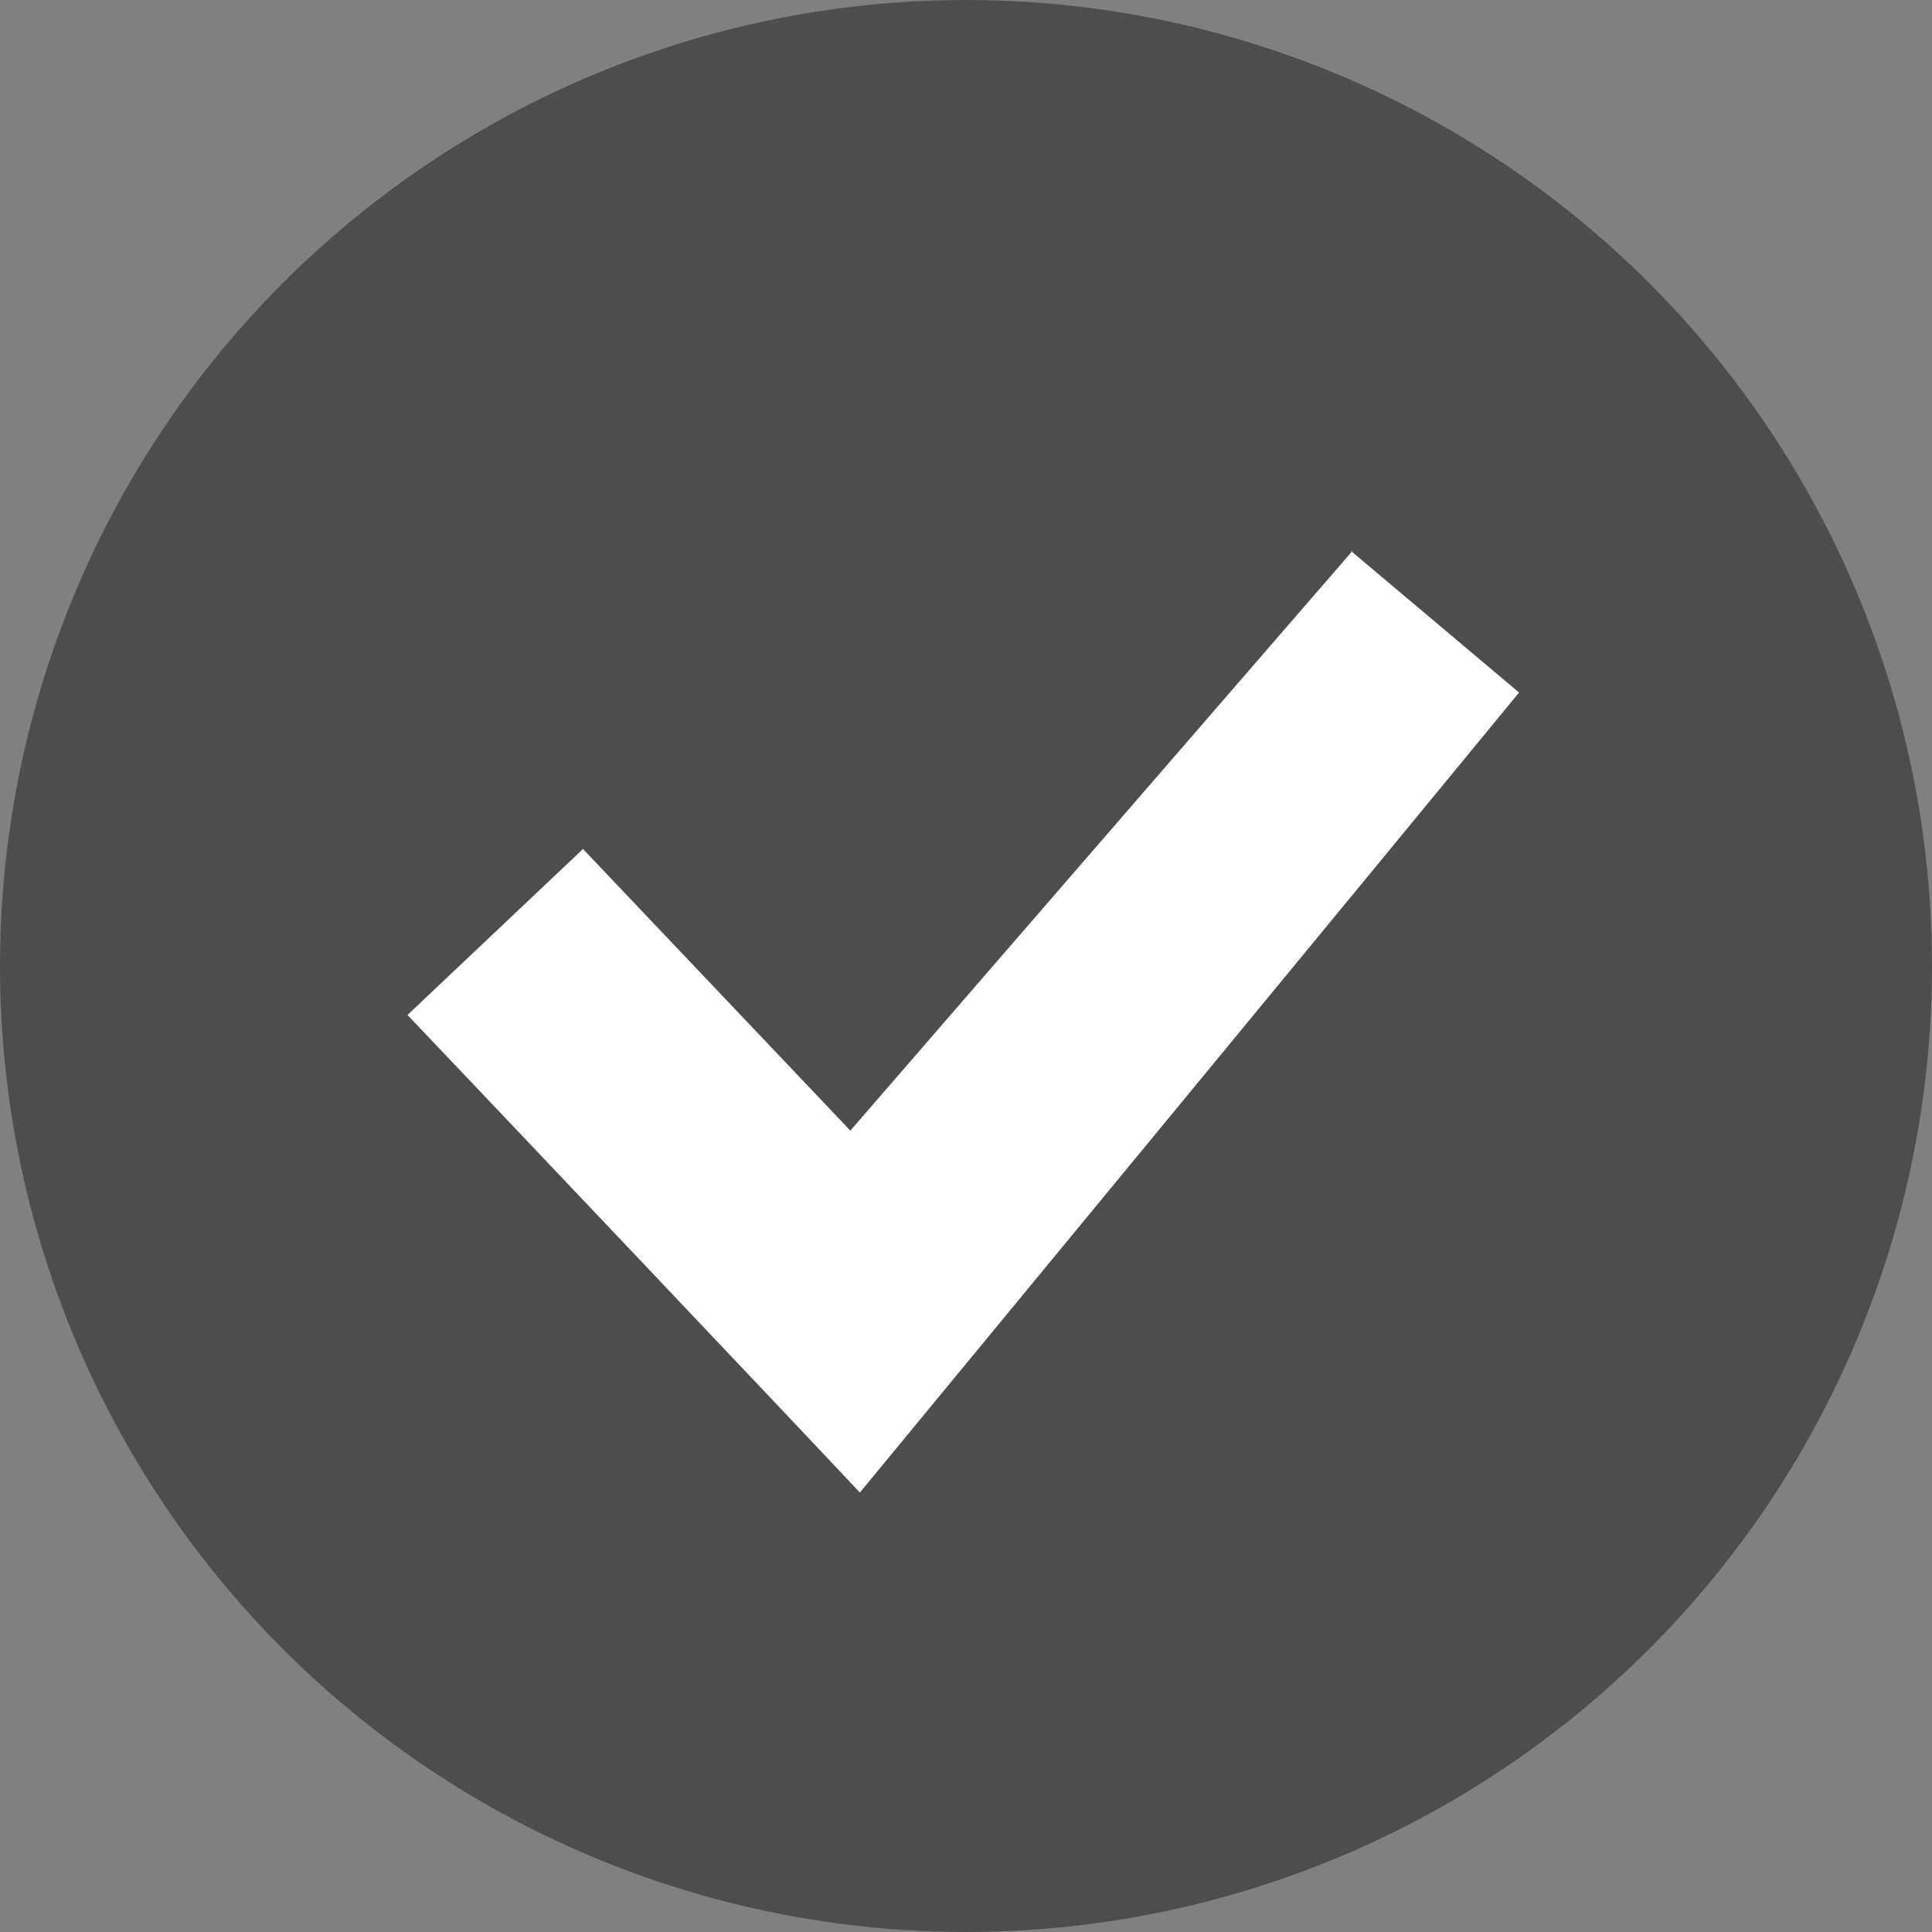
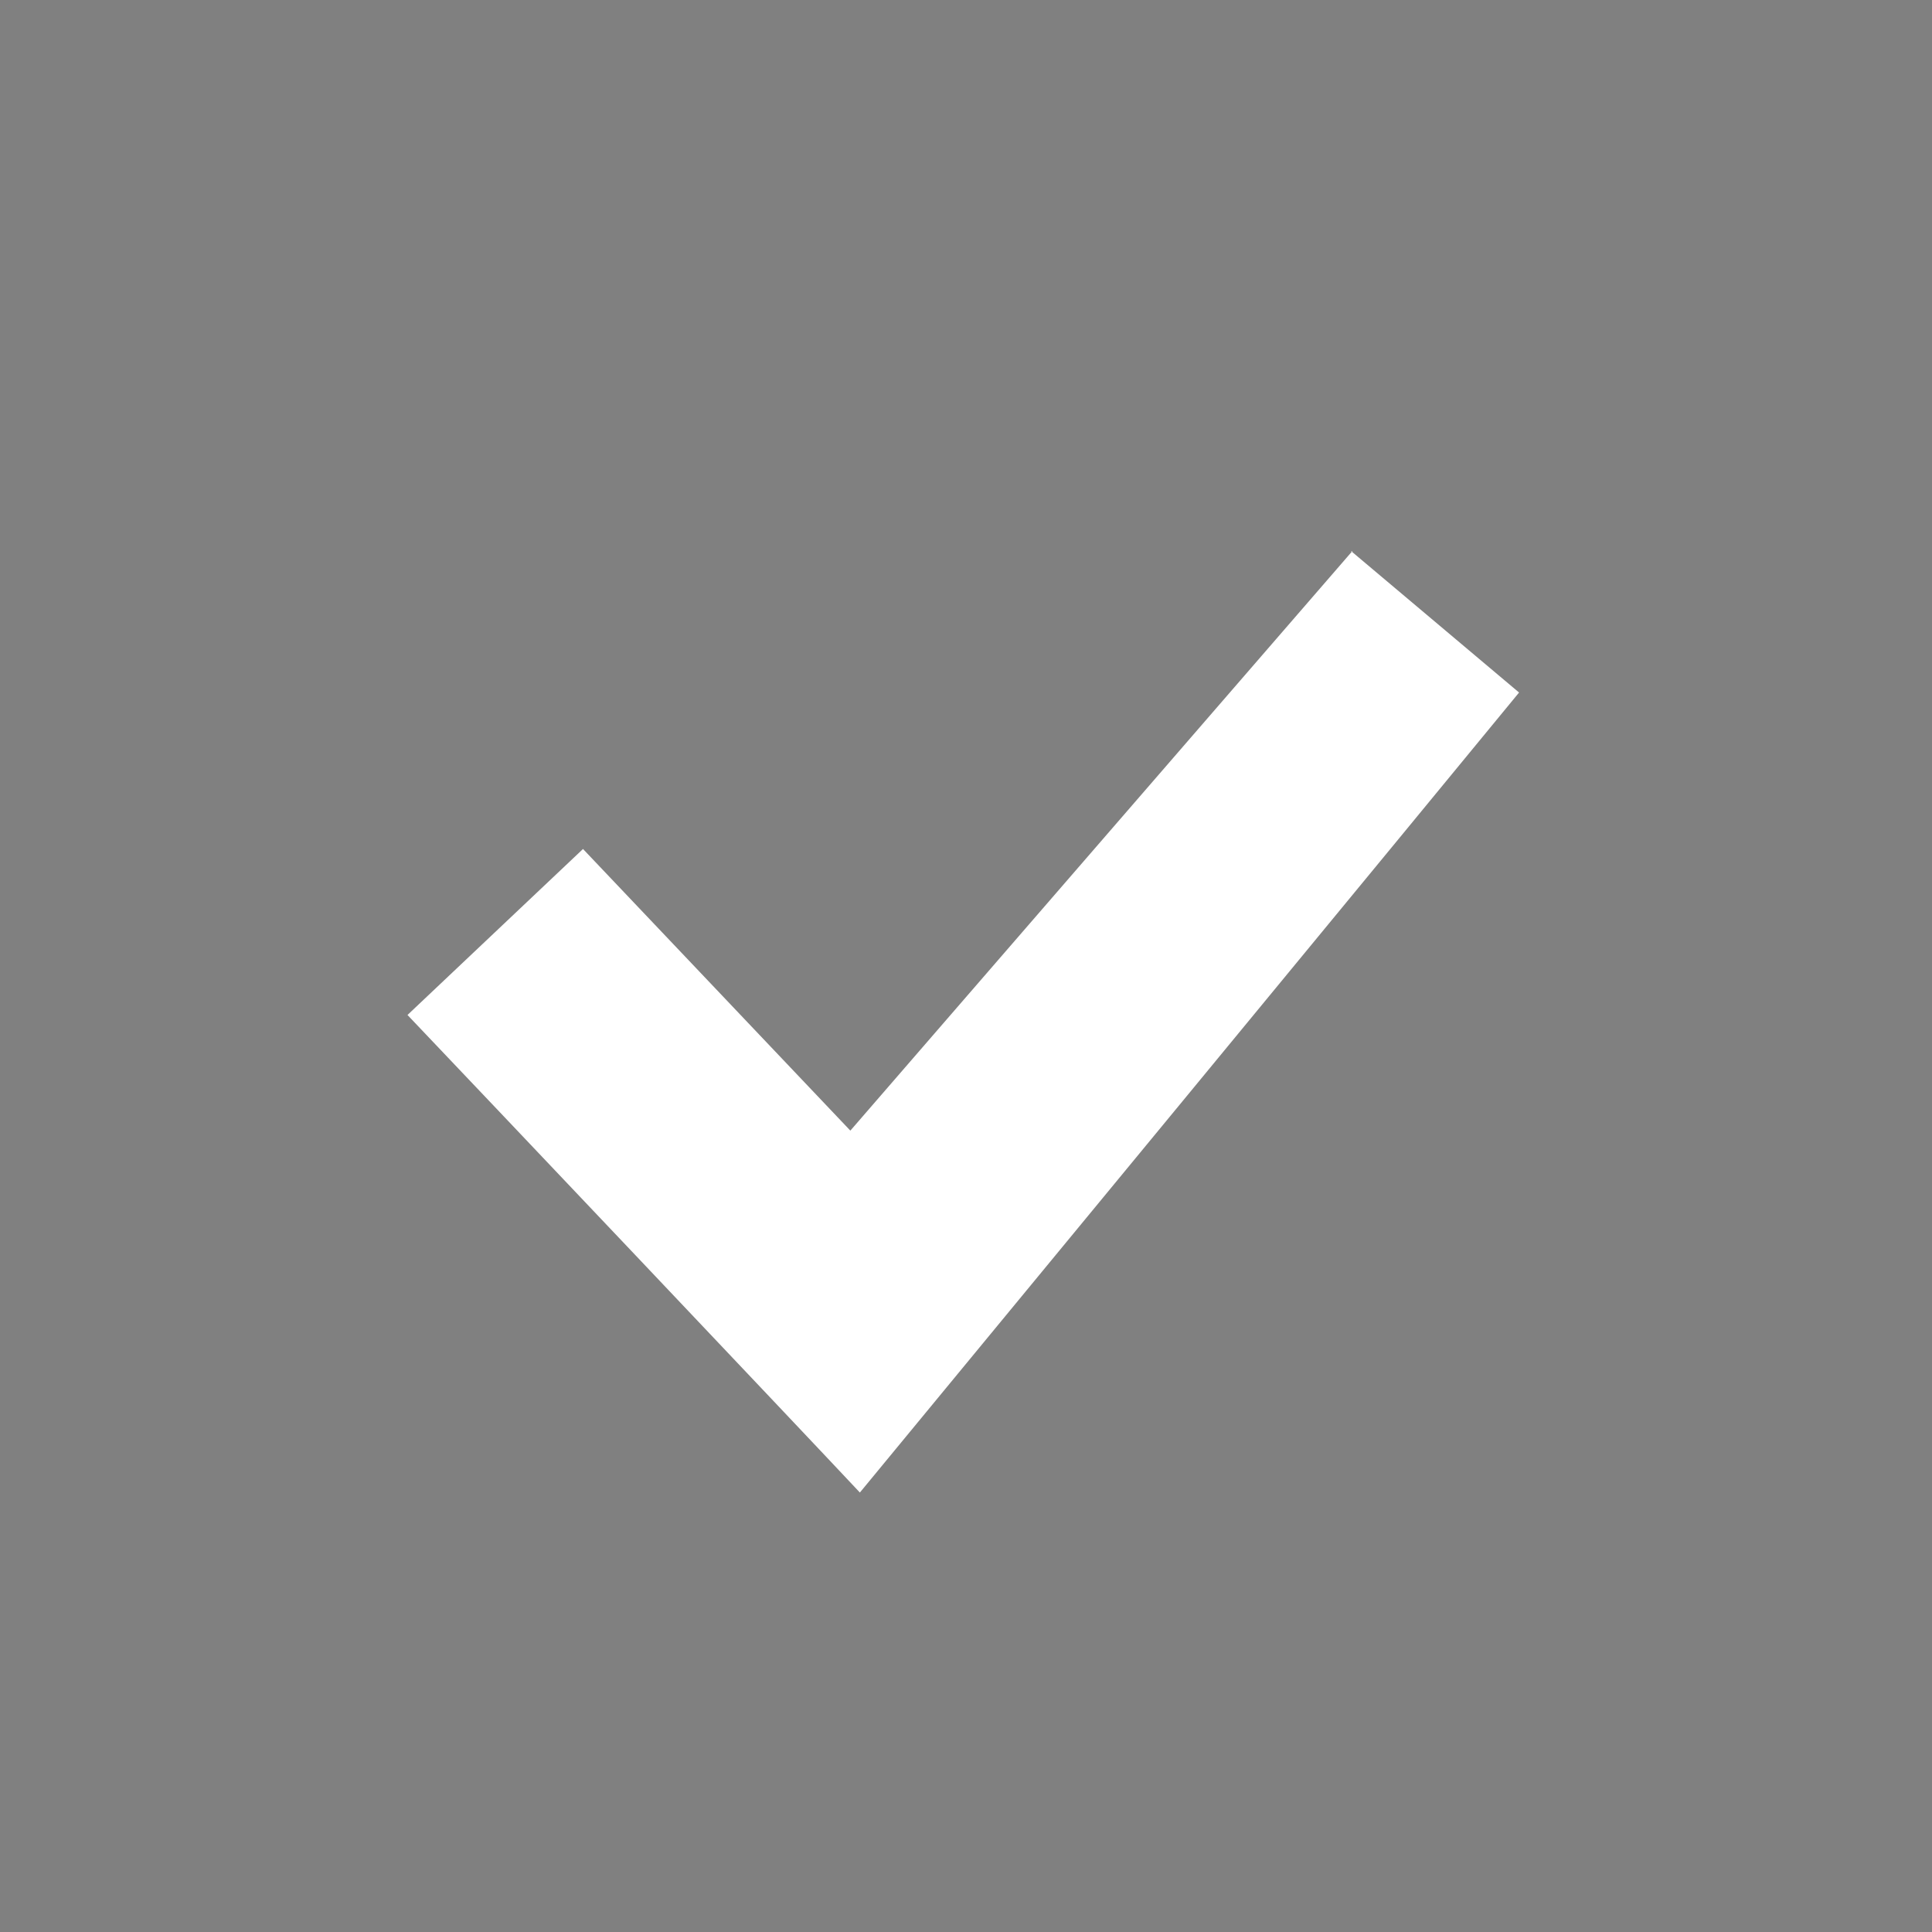
<svg xmlns="http://www.w3.org/2000/svg" id="_イヤー_2" viewBox="0 0 28.4 28.4">
  <rect x="0" y="0" width="28.4" height="28.4" fill="#808080" stroke="none" />
  <defs>
    <style>.cls-1{fill:#fff;}.cls-2{fill:#4d4d4d;}</style>
  </defs>
  <g id="_ロフェッショナル">
    <g>
-       <circle class="cls-2" cx="14.2" cy="14.2" r="14.2" />
-       <path class="cls-1" d="M19.88,8.1l-7.38,8.52-3.93-4.14-2.58,2.44c1,1.05,5.76,6.07,6.65,7.02,.53-.64,8.88-10.77,9.69-11.76l-2.47-2.08Z" />
+       <path class="cls-1" d="M19.88,8.1l-7.38,8.52-3.93-4.14-2.58,2.44c1,1.05,5.76,6.07,6.65,7.02,.53-.64,8.88-10.77,9.69-11.76l-2.47-2.08" />
    </g>
  </g>
</svg>